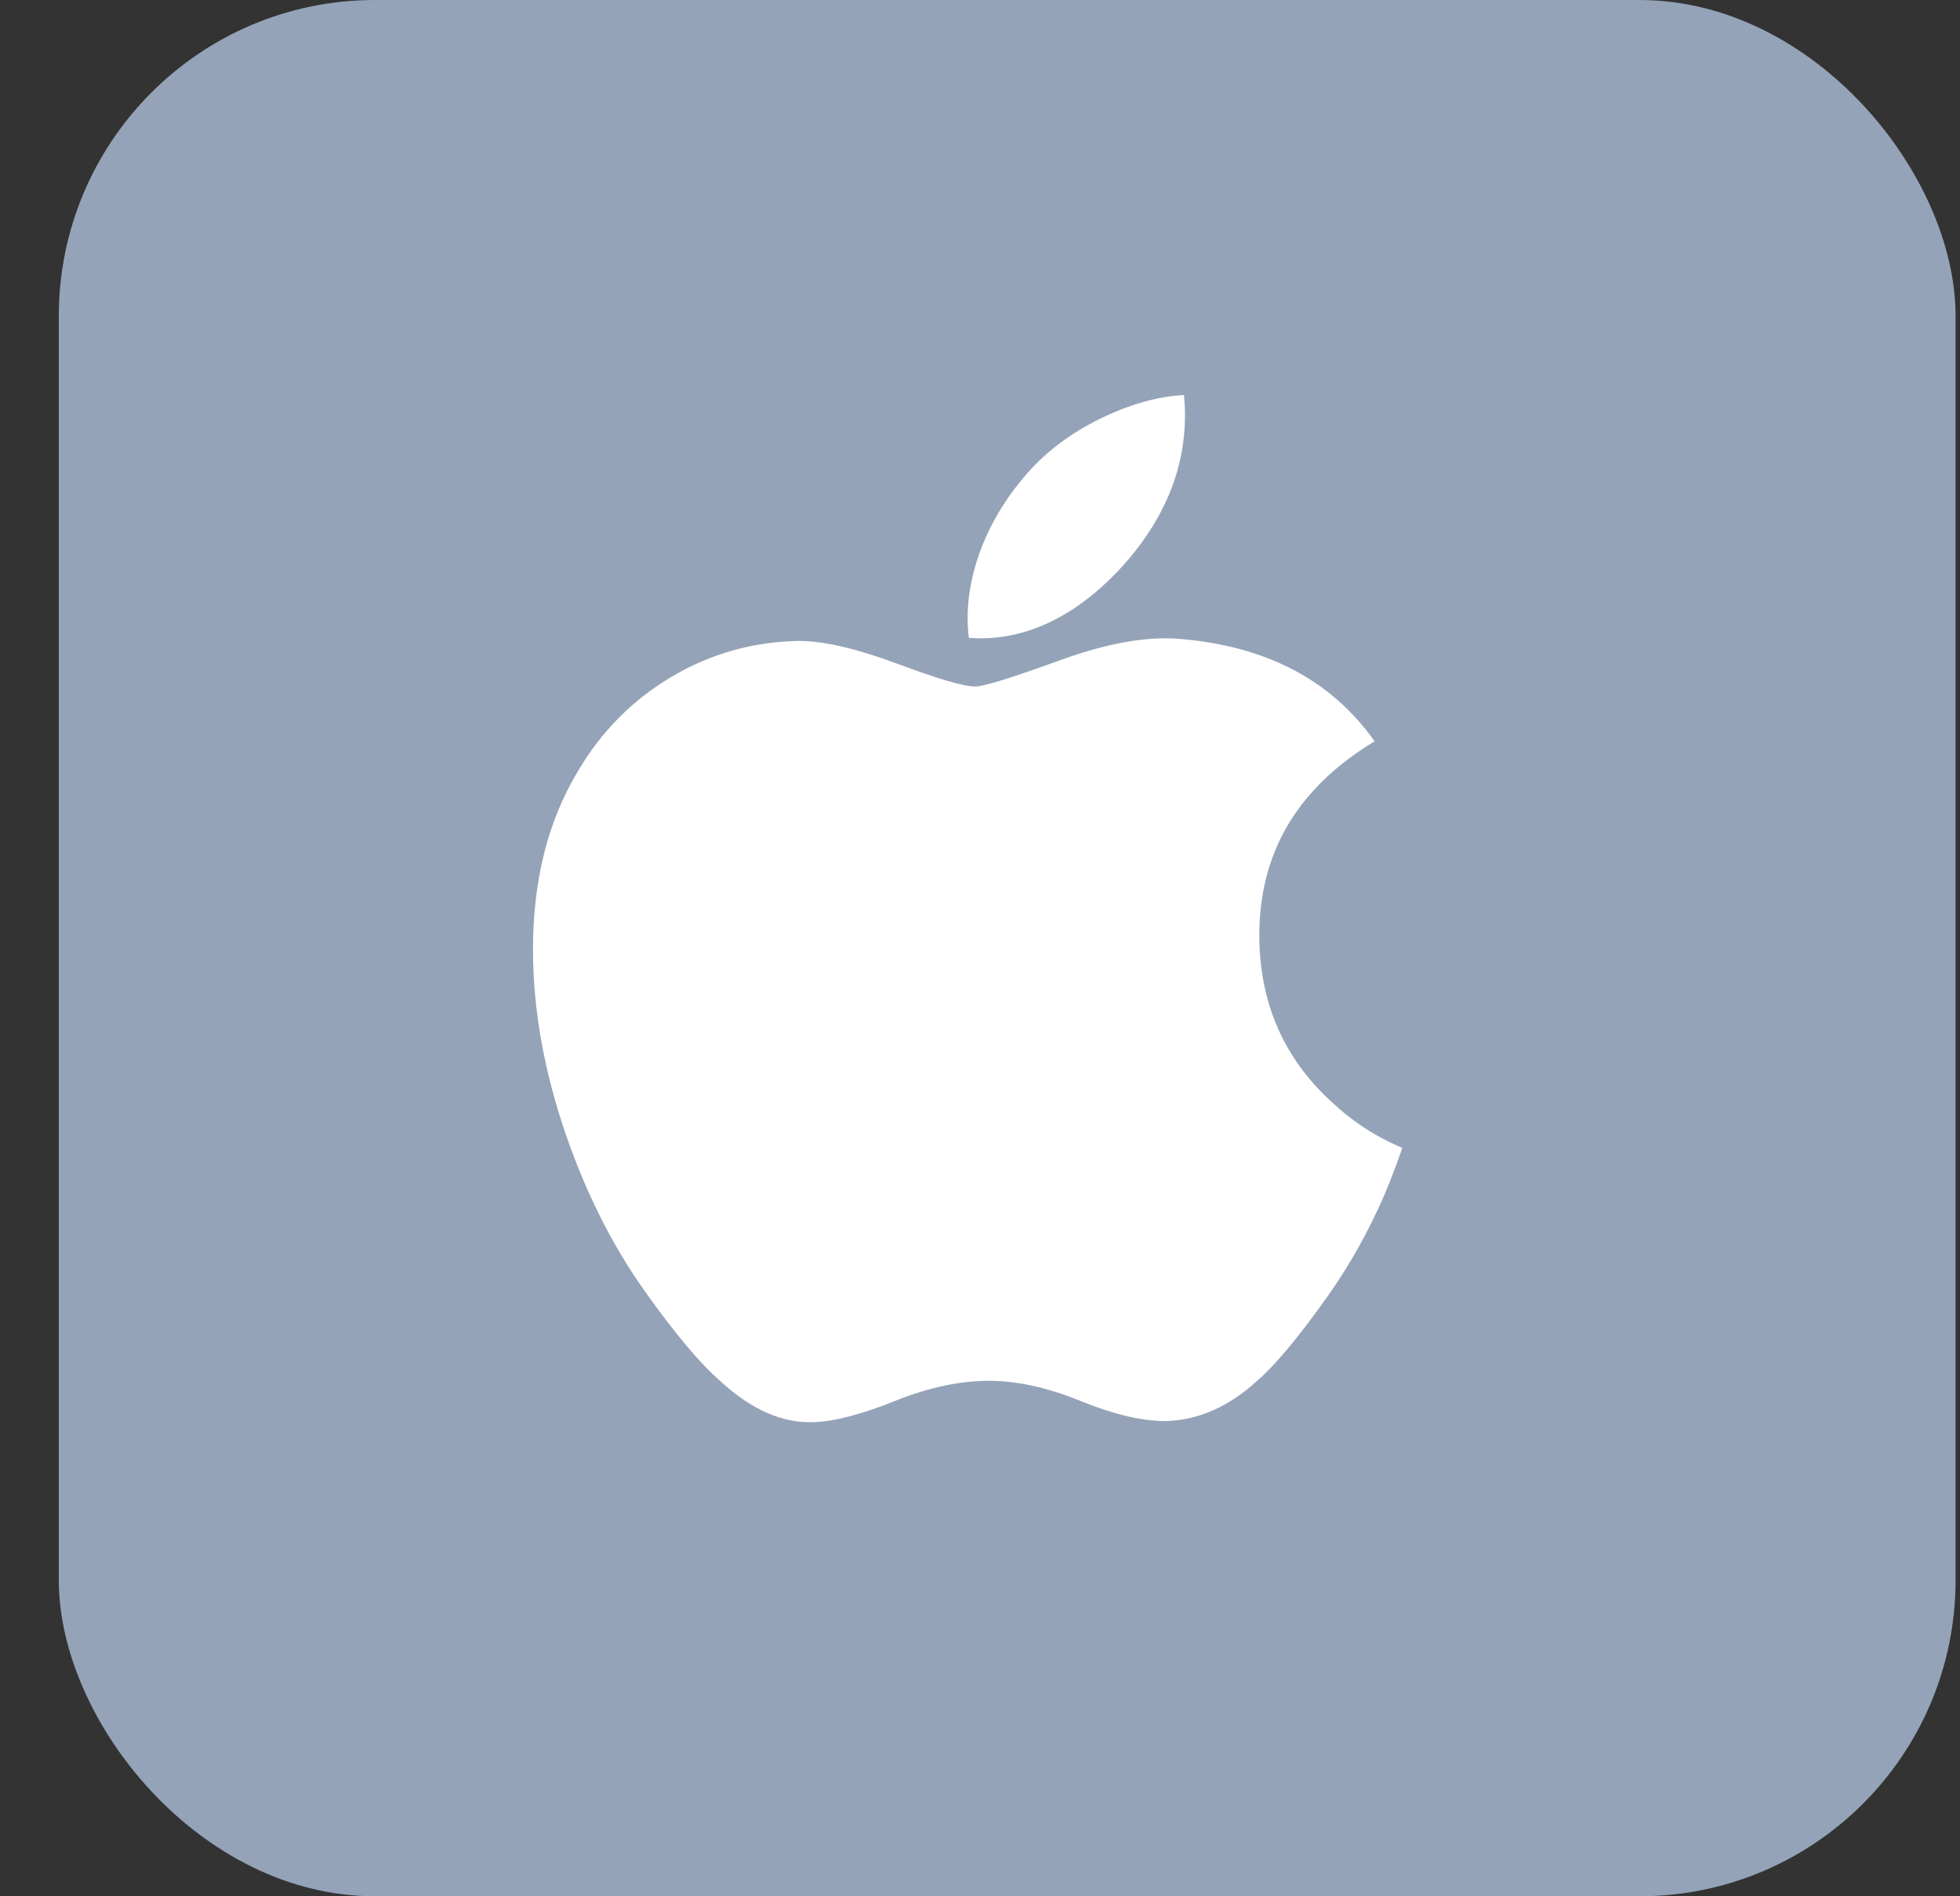
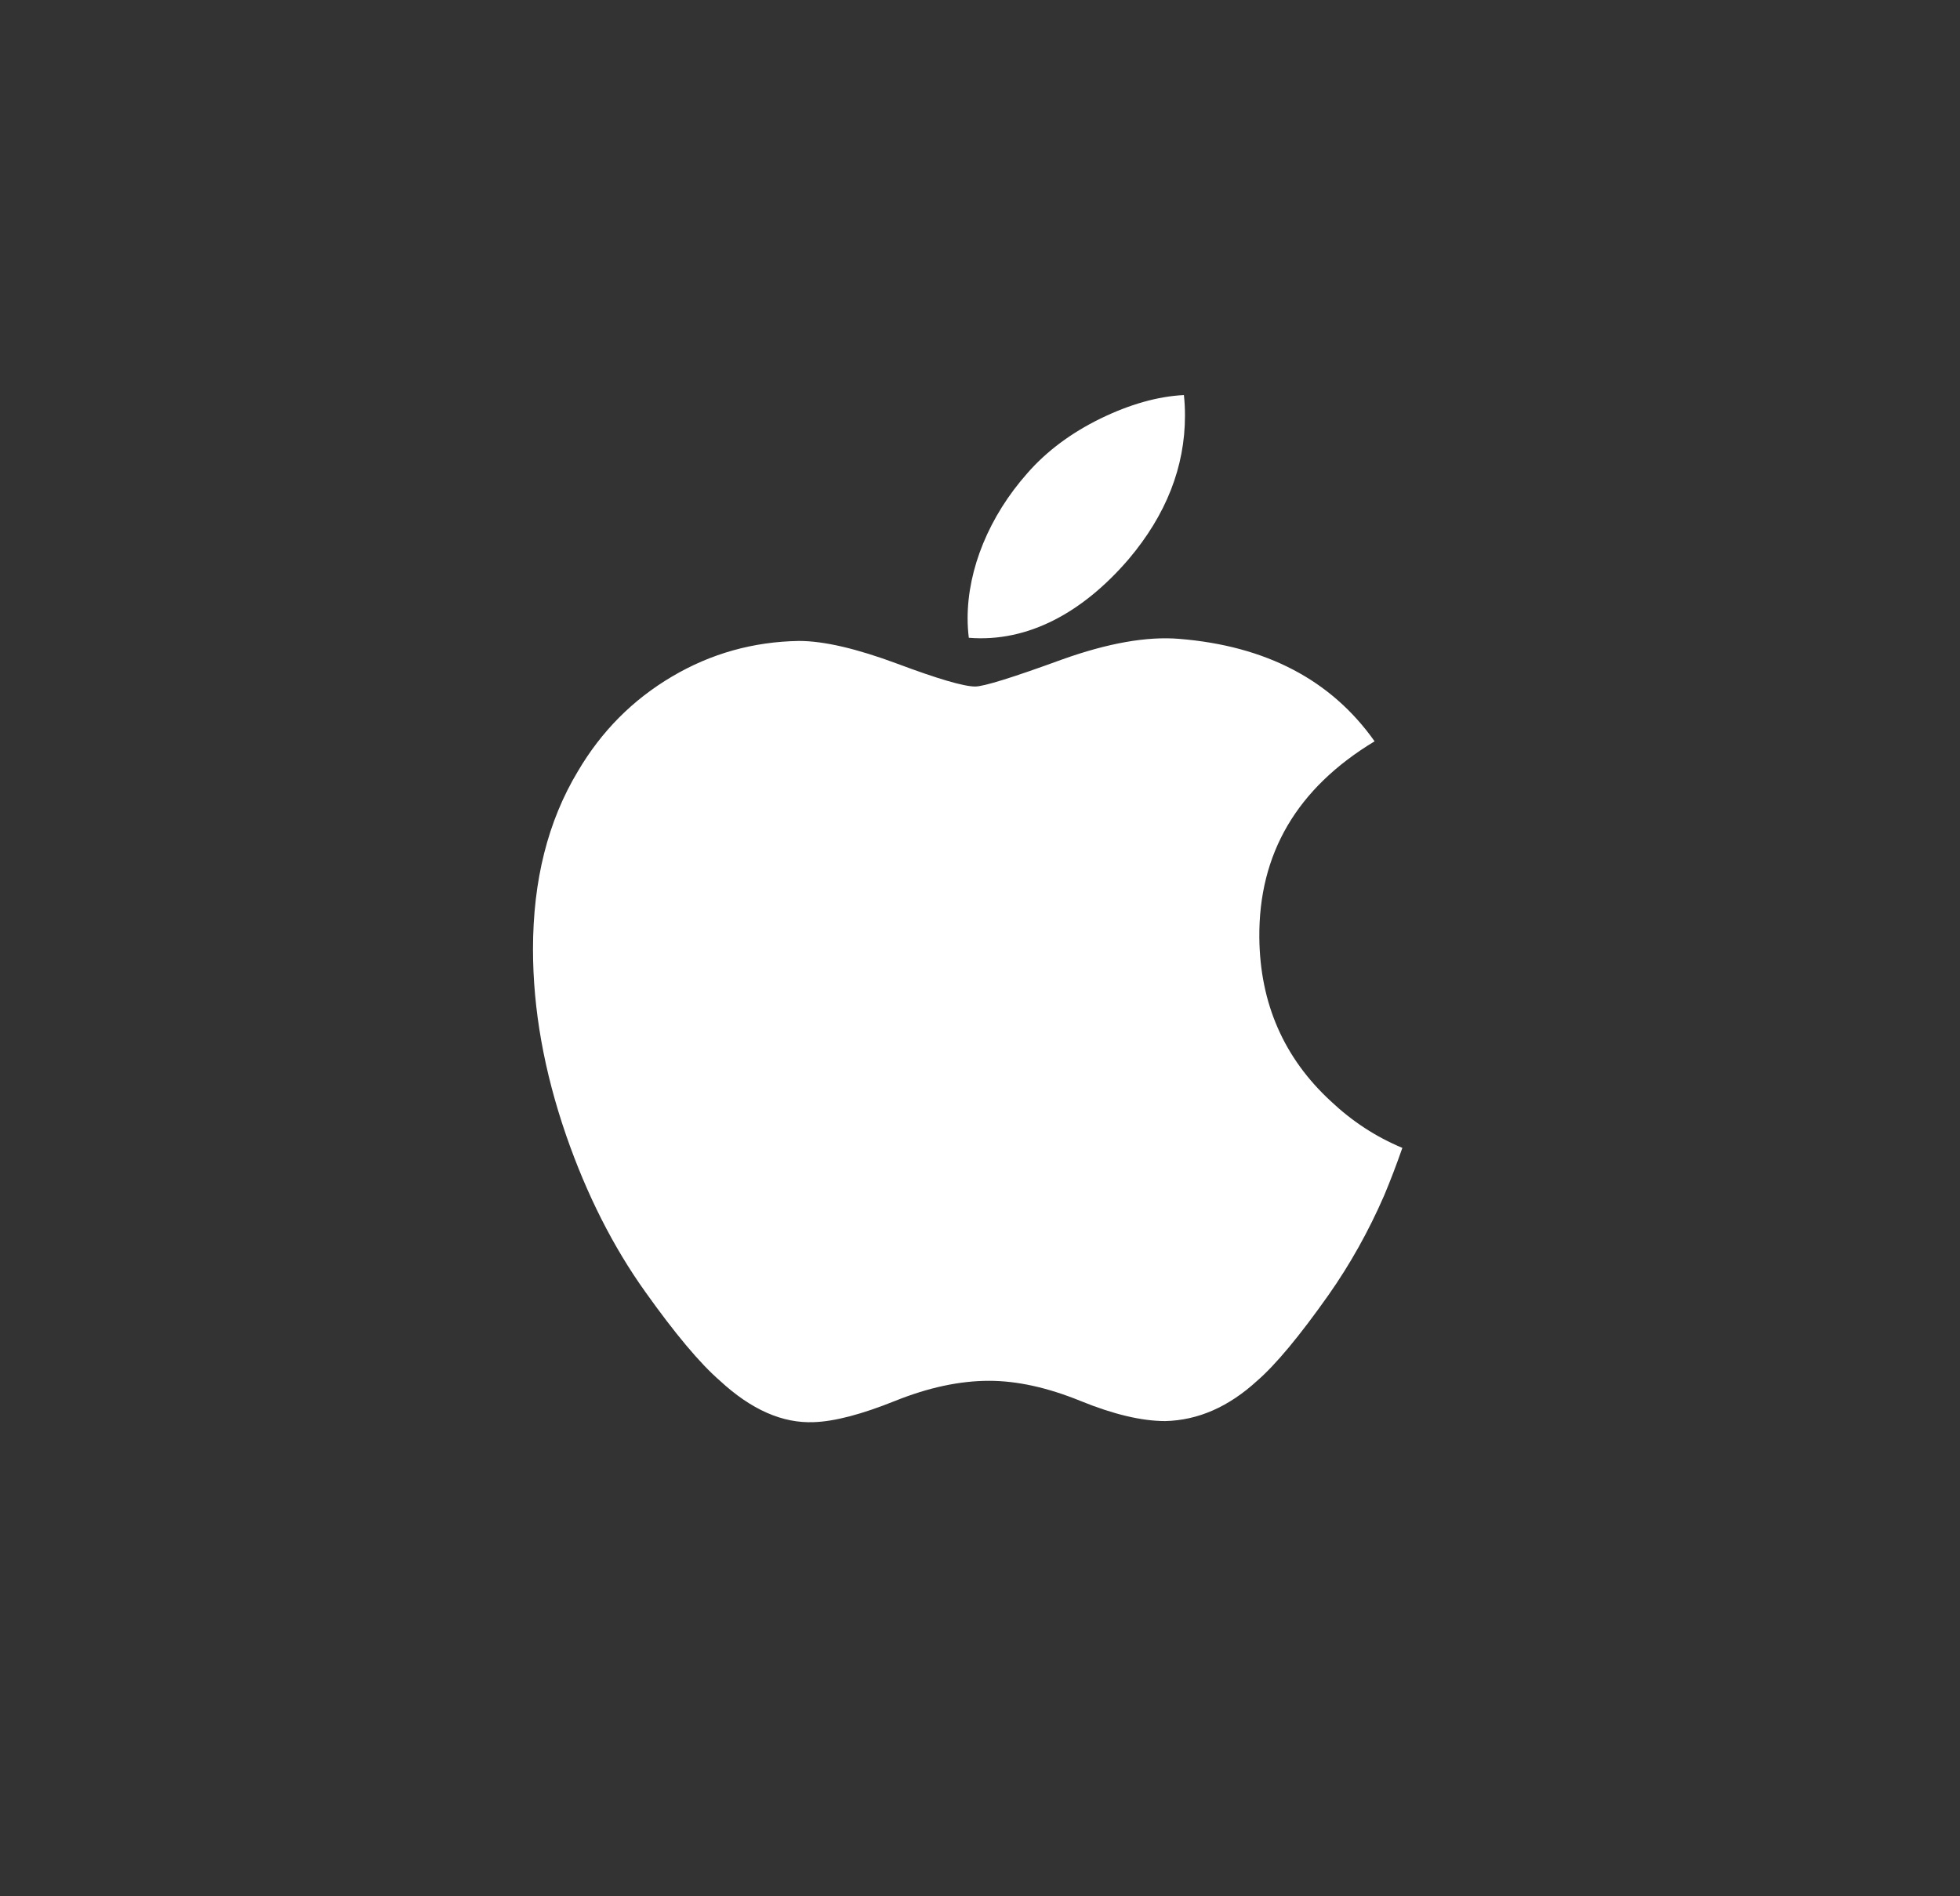
<svg xmlns="http://www.w3.org/2000/svg" width="31" height="30" viewBox="0 0 31 30" fill="none">
  <rect x="0" y="0" width="31" height="30" fill="#333333" stroke="none" />
-   <rect x="0.93" width="30" height="30" rx="5" fill="#94A3B8" />
  <path d="M21.892 18.914C21.645 19.481 21.352 20.004 21.014 20.485C20.552 21.14 20.174 21.593 19.883 21.845C19.432 22.258 18.948 22.47 18.43 22.482C18.058 22.482 17.61 22.376 17.088 22.163C16.564 21.95 16.083 21.845 15.643 21.845C15.182 21.845 14.687 21.95 14.157 22.163C13.627 22.376 13.2 22.488 12.873 22.499C12.377 22.52 11.882 22.302 11.388 21.845C11.072 21.571 10.678 21.101 10.205 20.436C9.698 19.726 9.281 18.903 8.955 17.964C8.605 16.95 8.43 15.968 8.43 15.017C8.43 13.928 8.666 12.989 9.14 12.202C9.512 11.569 10.007 11.071 10.626 10.705C11.246 10.338 11.915 10.152 12.636 10.14C13.031 10.14 13.548 10.261 14.191 10.5C14.832 10.74 15.244 10.861 15.424 10.861C15.559 10.861 16.016 10.719 16.791 10.436C17.524 10.173 18.143 10.065 18.65 10.107C20.023 10.218 21.055 10.757 21.741 11.728C20.513 12.469 19.905 13.506 19.918 14.837C19.929 15.874 20.306 16.737 21.049 17.422C21.386 17.74 21.762 17.986 22.18 18.16C22.089 18.422 21.993 18.673 21.892 18.914ZM18.742 6.575C18.742 7.388 18.443 8.147 17.849 8.849C17.131 9.684 16.264 10.166 15.323 10.09C15.311 9.993 15.304 9.89 15.304 9.782C15.304 9.002 15.645 8.167 16.251 7.484C16.553 7.139 16.938 6.851 17.405 6.622C17.87 6.396 18.31 6.271 18.725 6.25C18.737 6.359 18.742 6.467 18.742 6.575V6.575Z" fill="white" />
</svg>